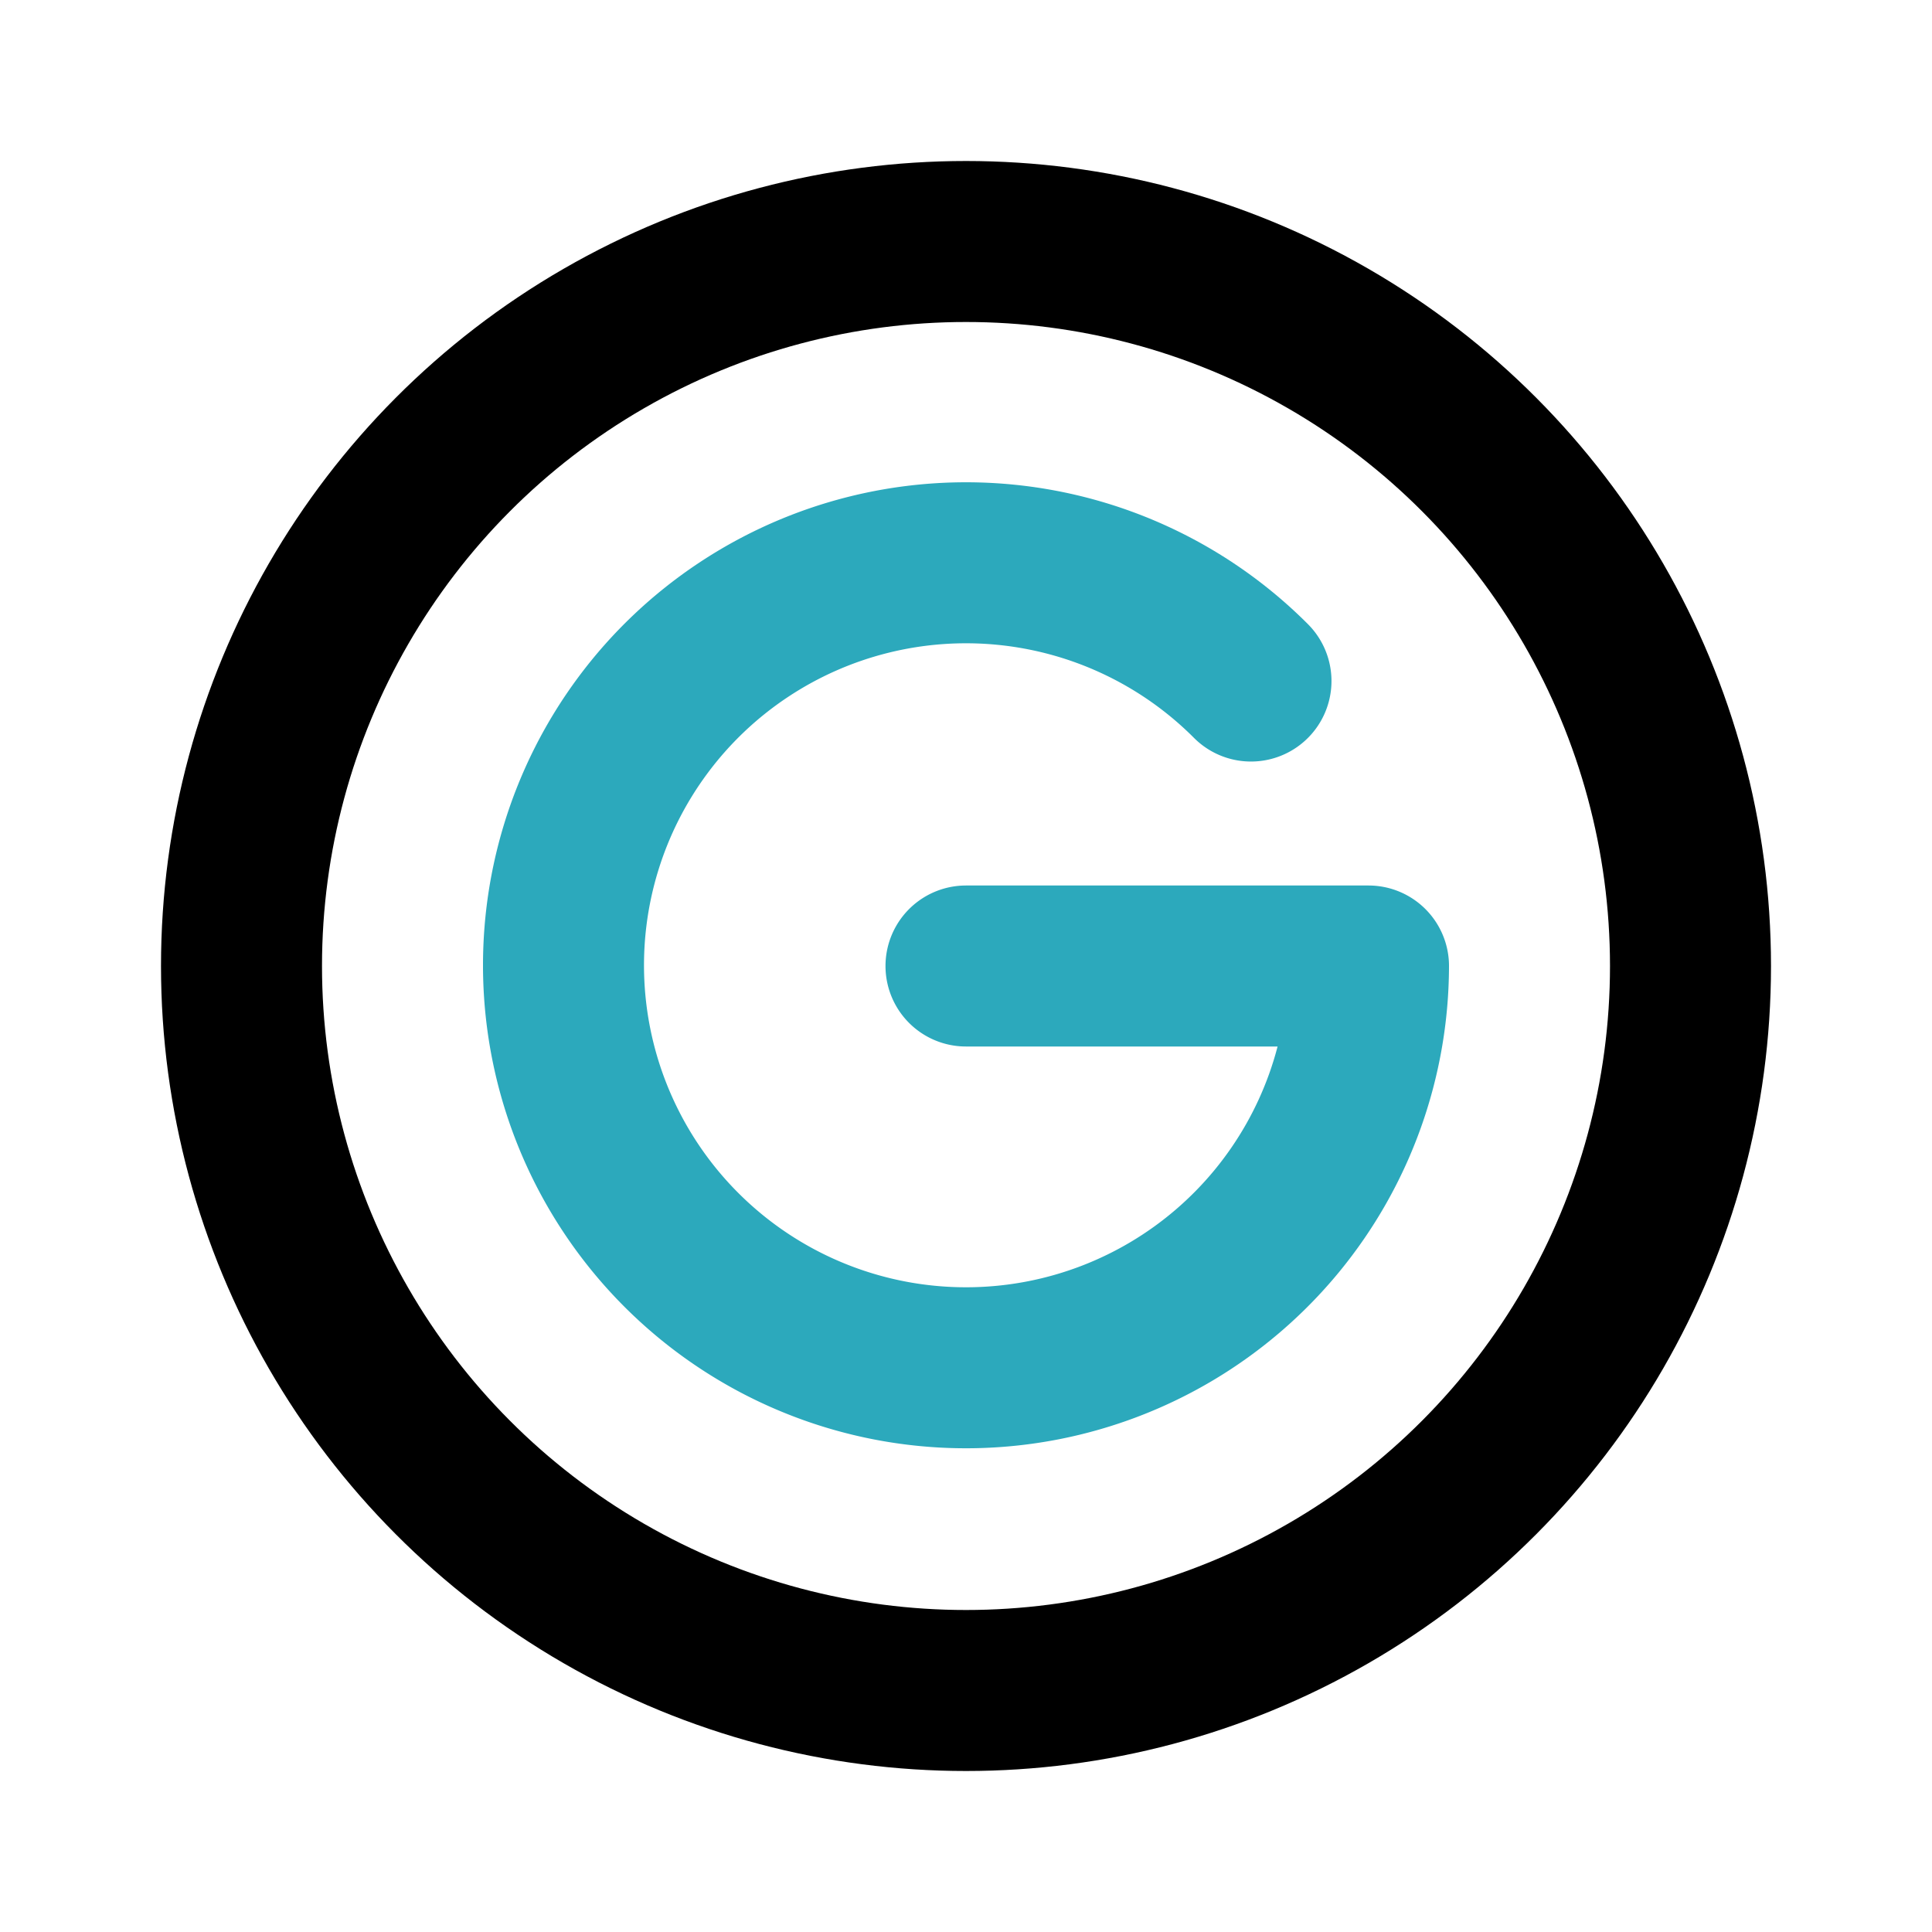
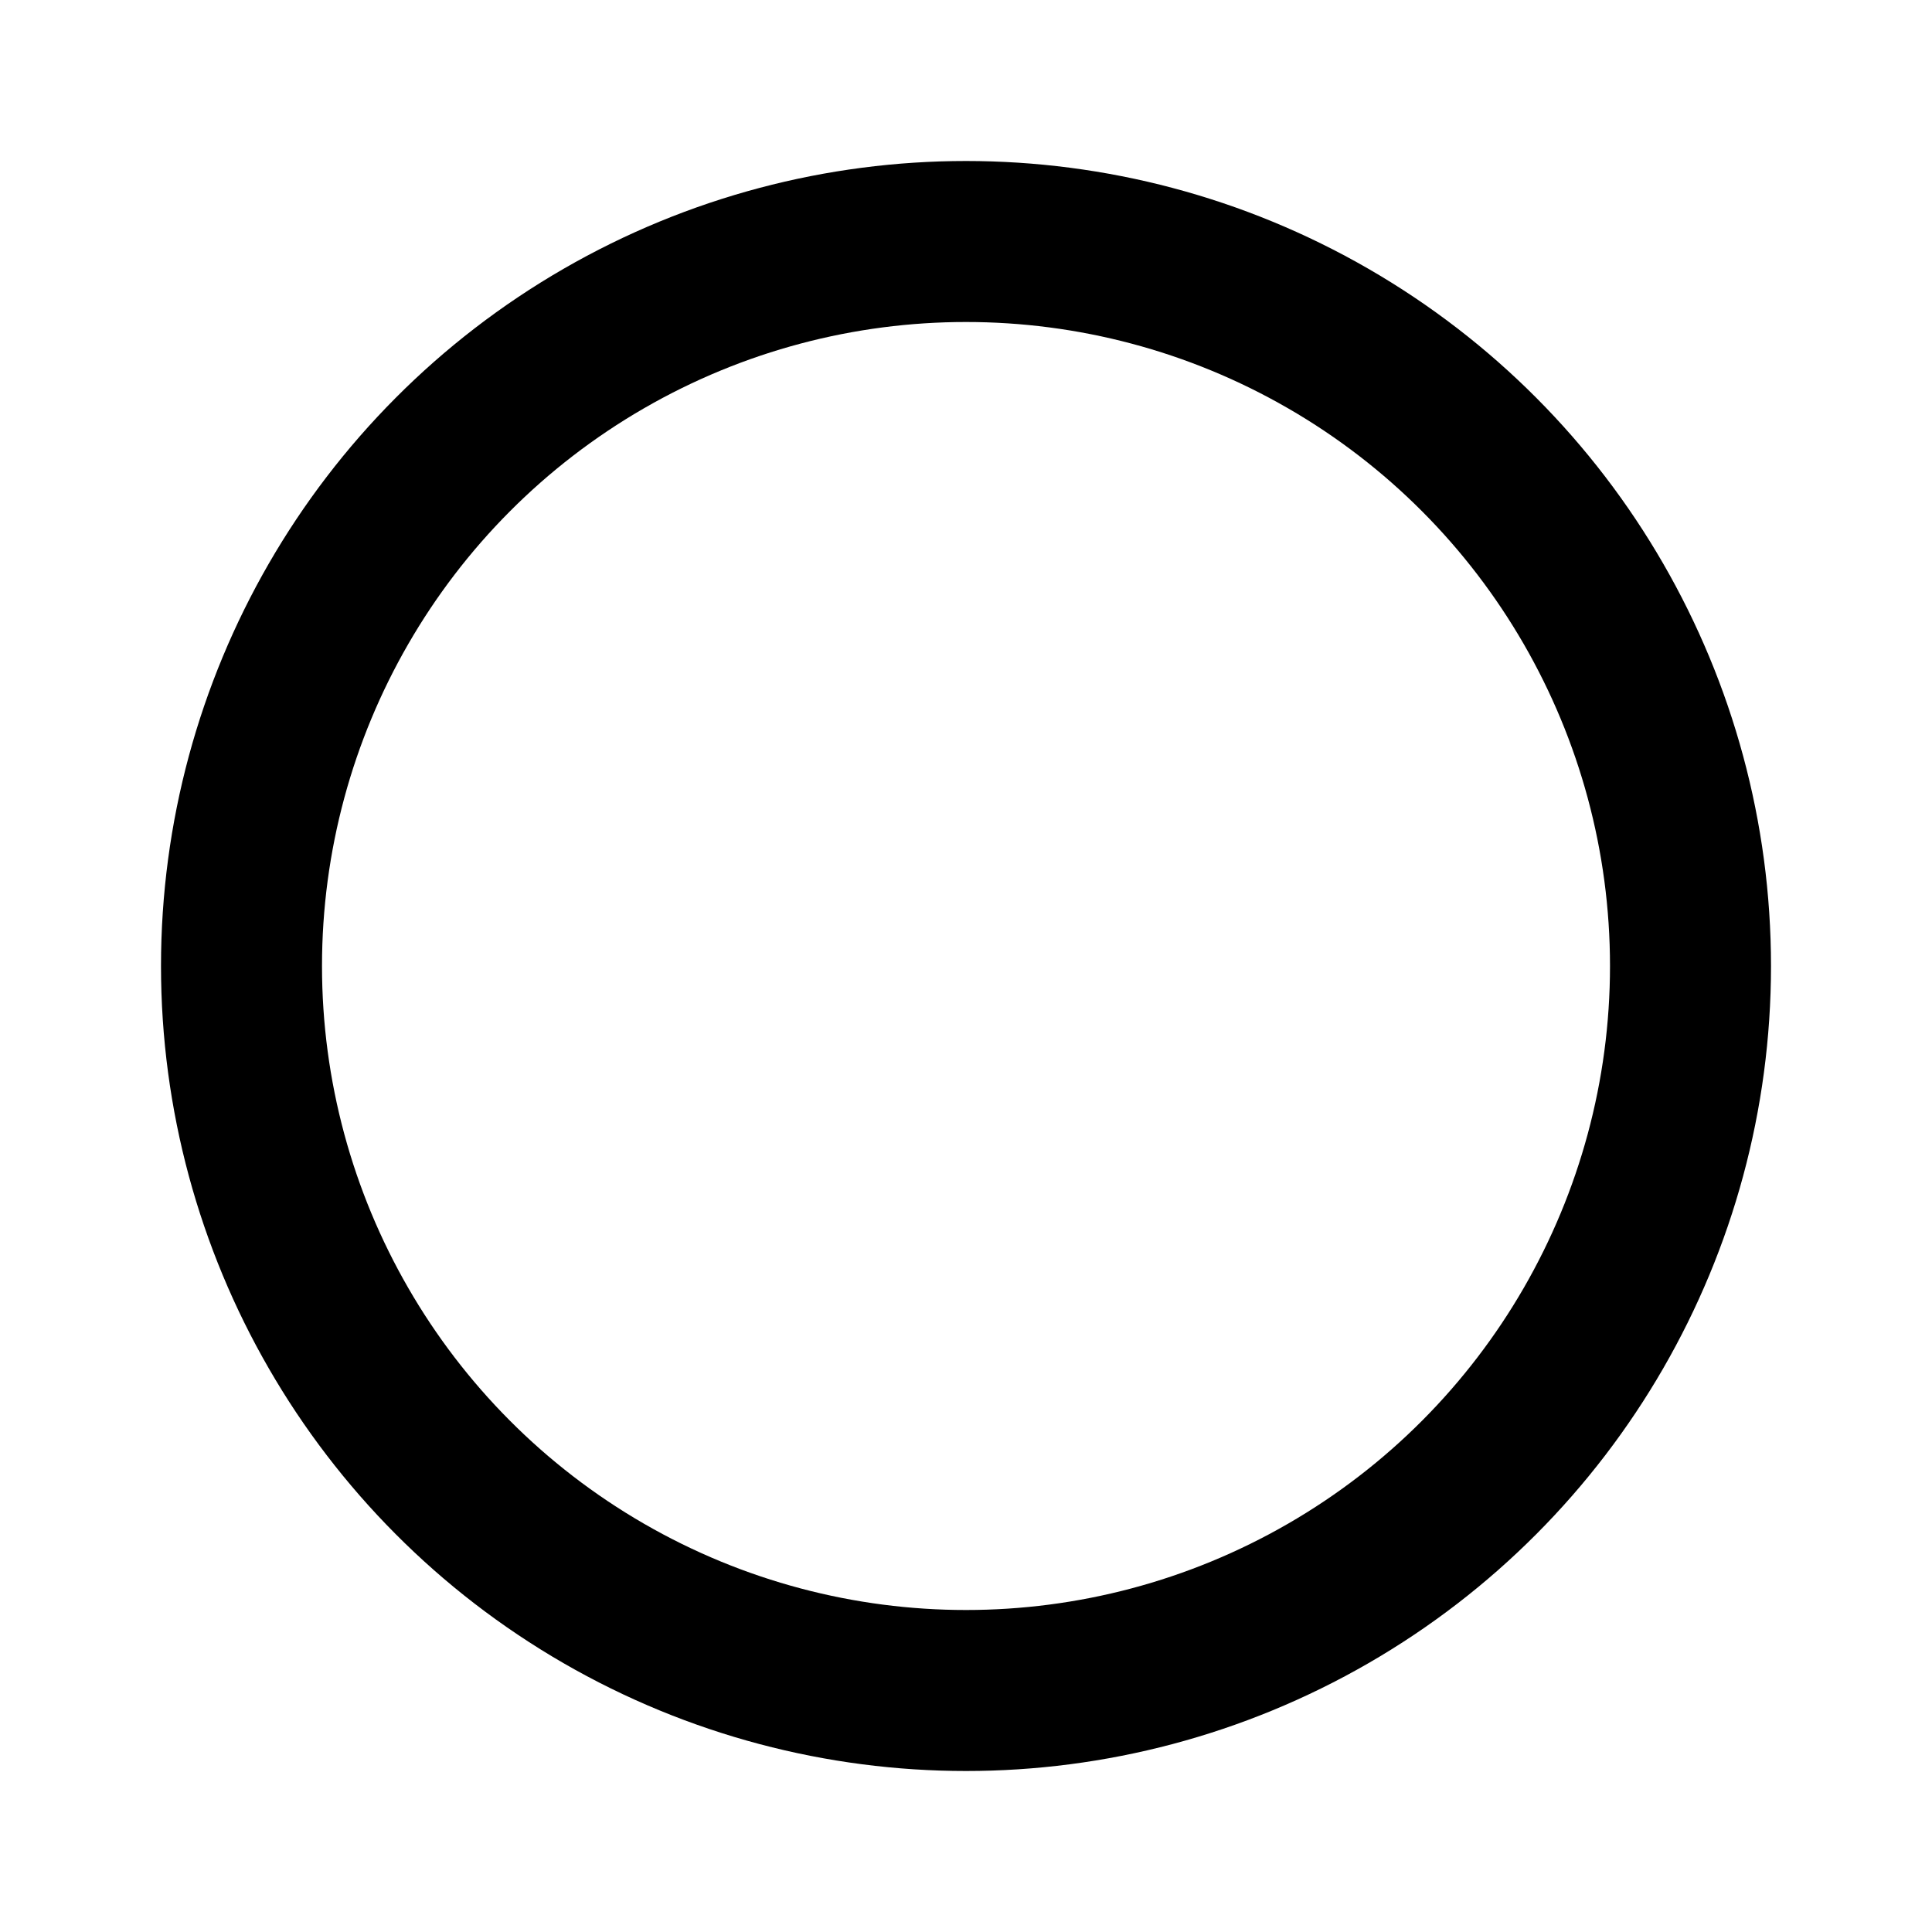
<svg xmlns="http://www.w3.org/2000/svg" fill="#000000" width="800px" height="800px" viewBox="0 0 24 24" id="google-circle" data-name="Line Color" class="icon line-color">
-   <path id="secondary" d="M12,12h5a5,5,0,1,1-1.46-3.54" style="fill: none; stroke: rgb(44, 169, 188); stroke-linecap: round; stroke-linejoin: round; stroke-width: 2;" />
  <circle id="primary" cx="12" cy="12" r="9" style="fill: none; stroke: rgb(0, 0, 0); stroke-linecap: round; stroke-linejoin: round; stroke-width: 2;" />
</svg>